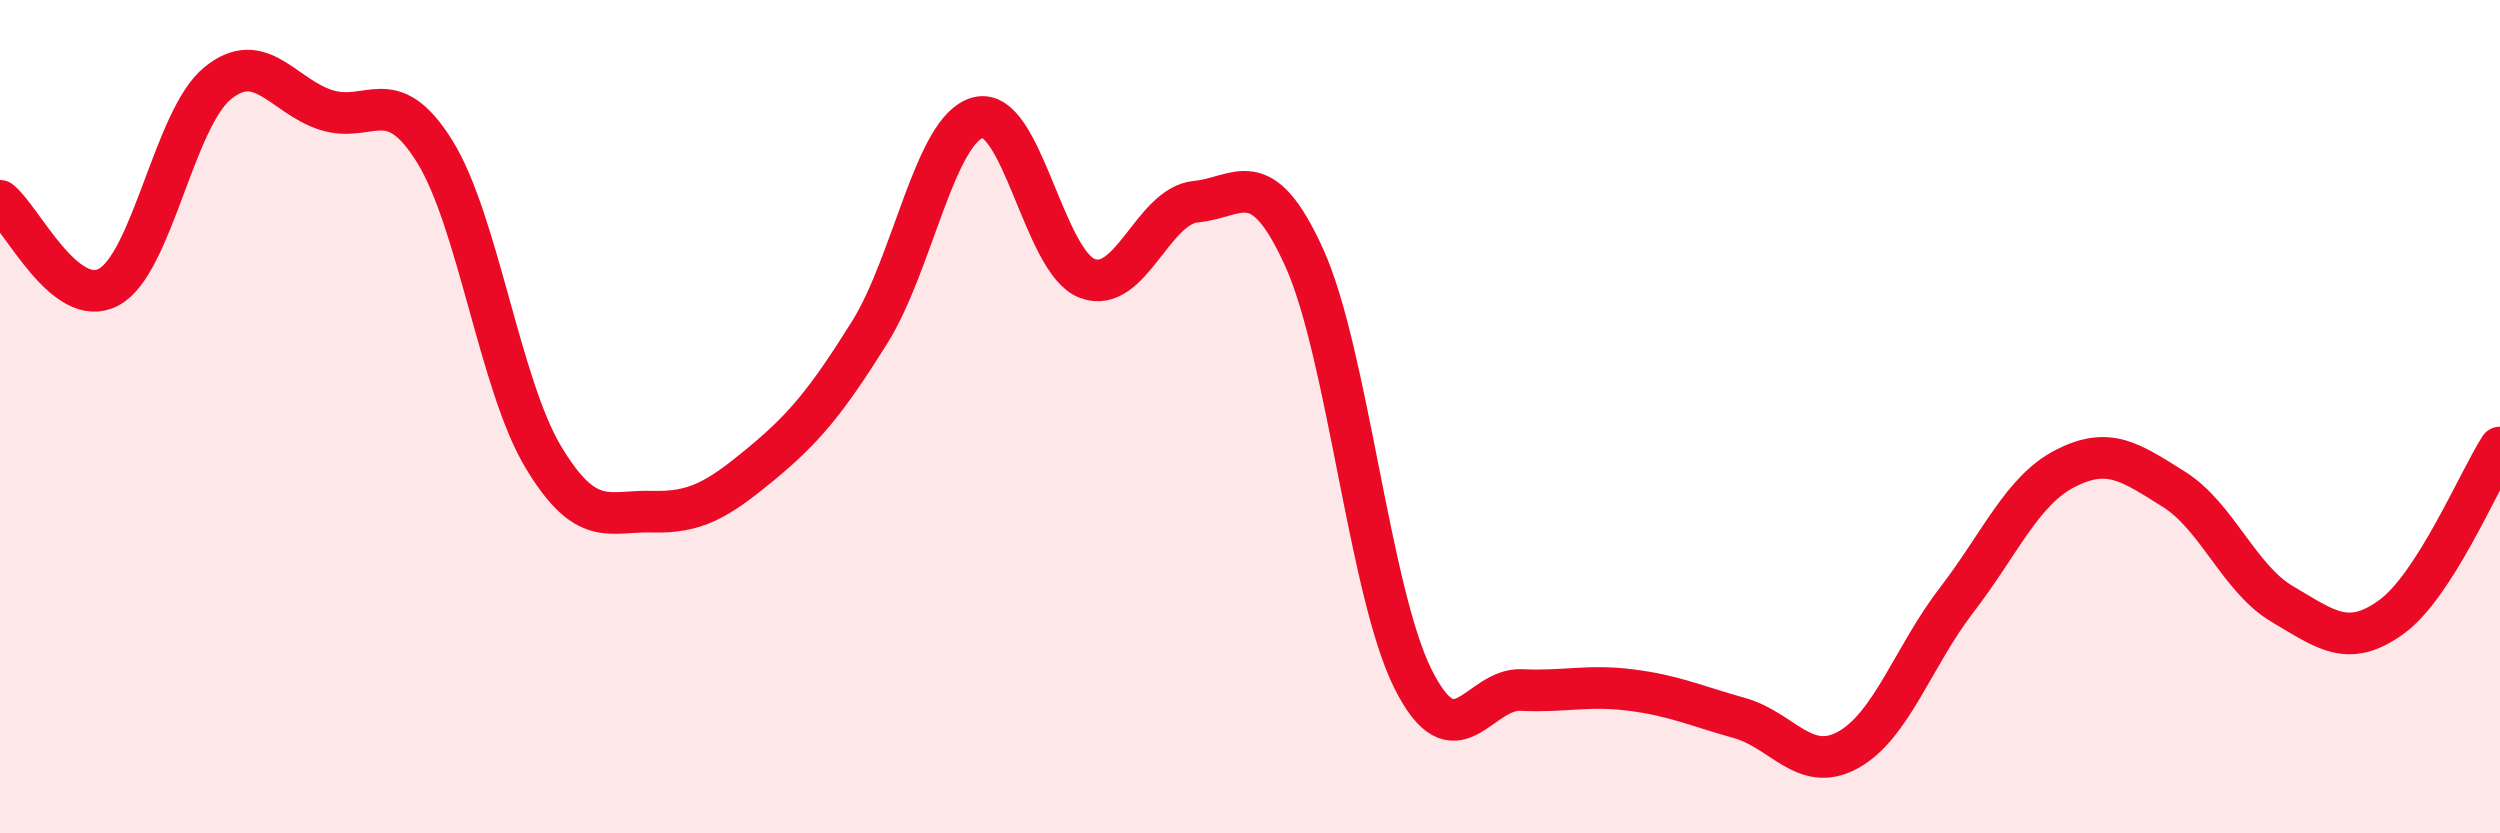
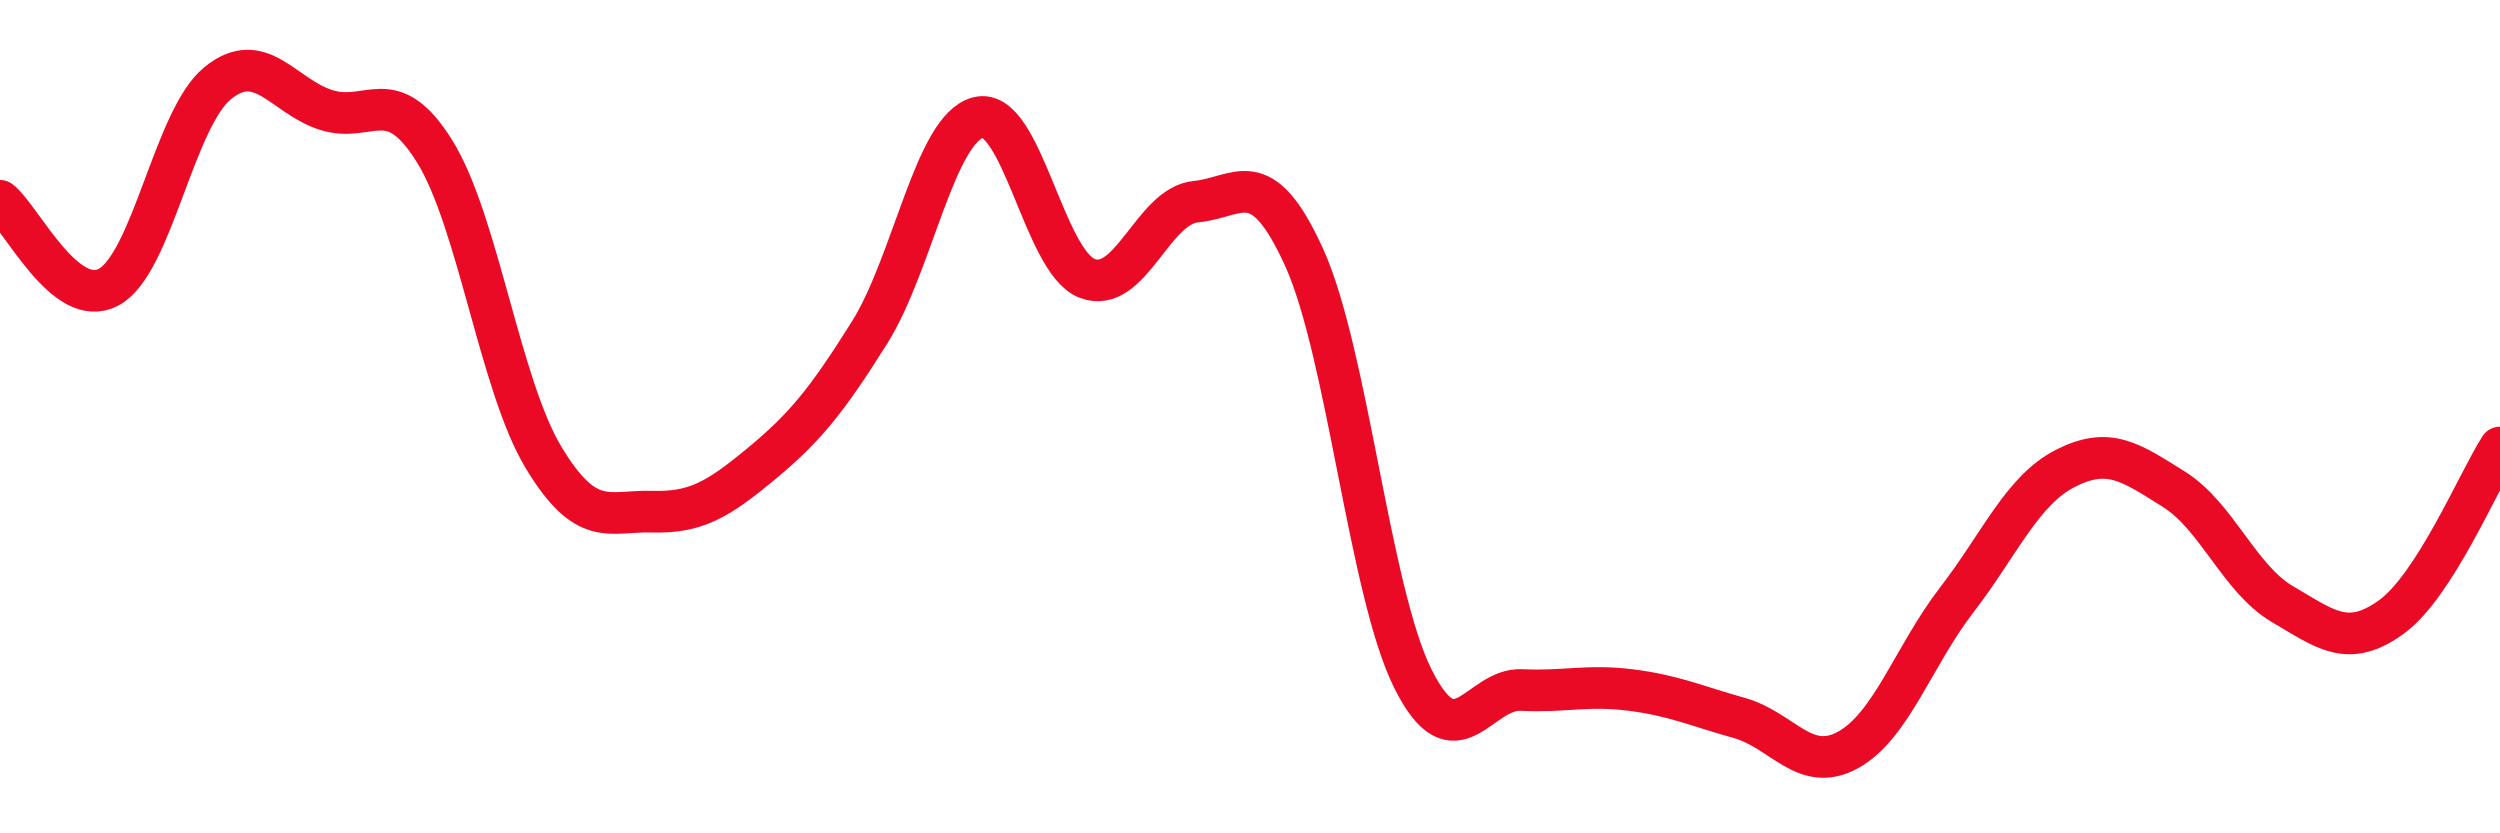
<svg xmlns="http://www.w3.org/2000/svg" width="60" height="20" viewBox="0 0 60 20">
-   <path d="M 0,4.82 C 0.52,5.23 1.57,7.45 2.61,6.89 C 3.65,6.33 4.18,2.85 5.22,2 C 6.26,1.15 6.79,2.31 7.83,2.64 C 8.87,2.97 9.39,1.96 10.43,3.63 C 11.47,5.3 12,9.24 13.04,10.97 C 14.08,12.7 14.61,12.25 15.65,12.28 C 16.69,12.31 17.22,12 18.26,11.14 C 19.3,10.28 19.83,9.64 20.87,7.98 C 21.91,6.32 22.44,3.08 23.48,2.82 C 24.52,2.56 25.05,6.28 26.09,6.68 C 27.13,7.08 27.66,4.94 28.7,4.84 C 29.74,4.74 30.26,3.89 31.3,6.18 C 32.34,8.47 32.87,14.21 33.91,16.29 C 34.95,18.37 35.48,16.51 36.52,16.56 C 37.56,16.61 38.09,16.43 39.13,16.56 C 40.17,16.69 40.7,16.94 41.74,17.23 C 42.78,17.52 43.31,18.57 44.35,18 C 45.39,17.43 45.92,15.75 46.96,14.4 C 48,13.05 48.53,11.77 49.57,11.24 C 50.61,10.71 51.13,11.09 52.17,11.74 C 53.21,12.39 53.74,13.89 54.78,14.5 C 55.82,15.11 56.35,15.56 57.39,14.81 C 58.43,14.06 59.48,11.55 60,10.74L60 20L0 20Z" fill="#EB0A25" opacity="0.1" stroke-linecap="round" stroke-linejoin="round" />
  <path d="M 0,4.82 C 0.52,5.23 1.57,7.45 2.61,6.89 C 3.65,6.33 4.18,2.85 5.22,2 C 6.26,1.15 6.79,2.31 7.83,2.64 C 8.87,2.97 9.39,1.96 10.43,3.63 C 11.47,5.3 12,9.24 13.04,10.97 C 14.08,12.7 14.61,12.25 15.65,12.28 C 16.69,12.31 17.22,12 18.26,11.14 C 19.3,10.28 19.83,9.64 20.87,7.98 C 21.91,6.32 22.44,3.08 23.48,2.82 C 24.52,2.56 25.05,6.28 26.09,6.68 C 27.13,7.08 27.66,4.94 28.7,4.84 C 29.74,4.74 30.26,3.89 31.3,6.18 C 32.34,8.47 32.87,14.21 33.91,16.29 C 34.95,18.37 35.48,16.51 36.52,16.56 C 37.56,16.61 38.09,16.43 39.13,16.56 C 40.17,16.69 40.7,16.94 41.74,17.23 C 42.78,17.52 43.31,18.57 44.35,18 C 45.39,17.43 45.92,15.75 46.96,14.4 C 48,13.05 48.53,11.77 49.57,11.24 C 50.61,10.71 51.13,11.09 52.17,11.74 C 53.21,12.39 53.74,13.89 54.78,14.5 C 55.82,15.11 56.35,15.56 57.39,14.81 C 58.43,14.06 59.48,11.55 60,10.74" stroke="#EB0A25" stroke-width="1" fill="none" stroke-linecap="round" stroke-linejoin="round" />
</svg>